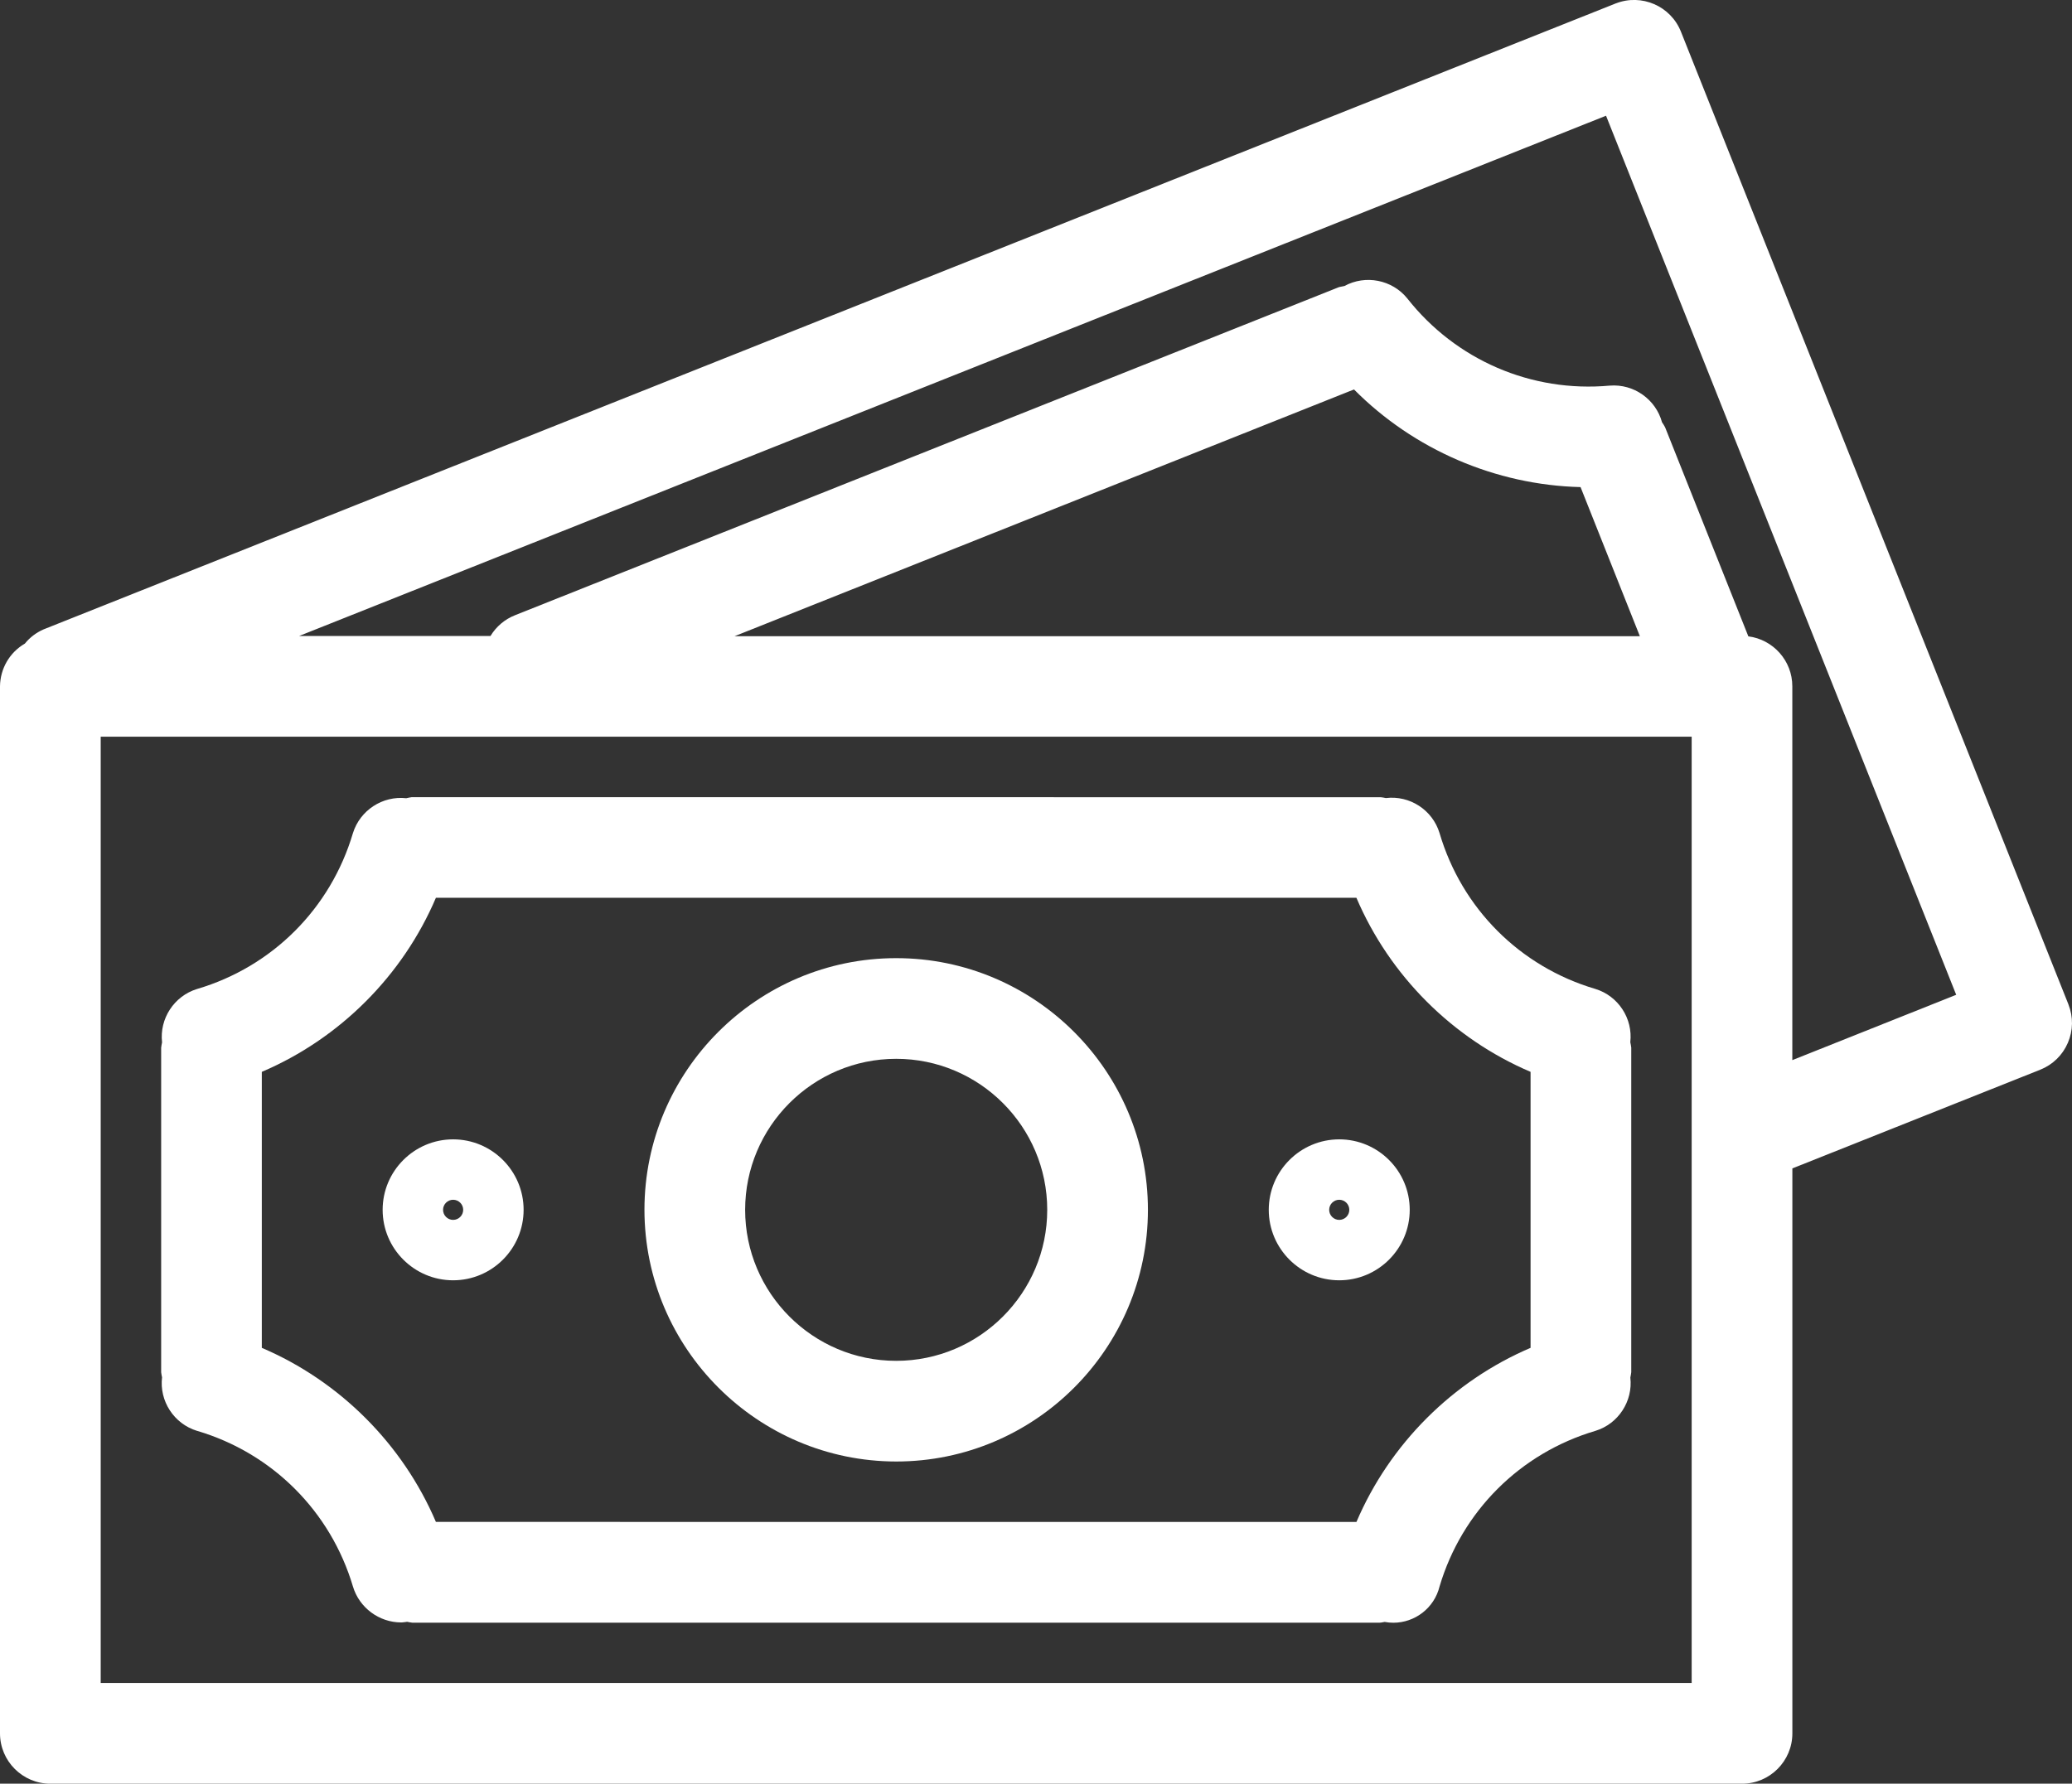
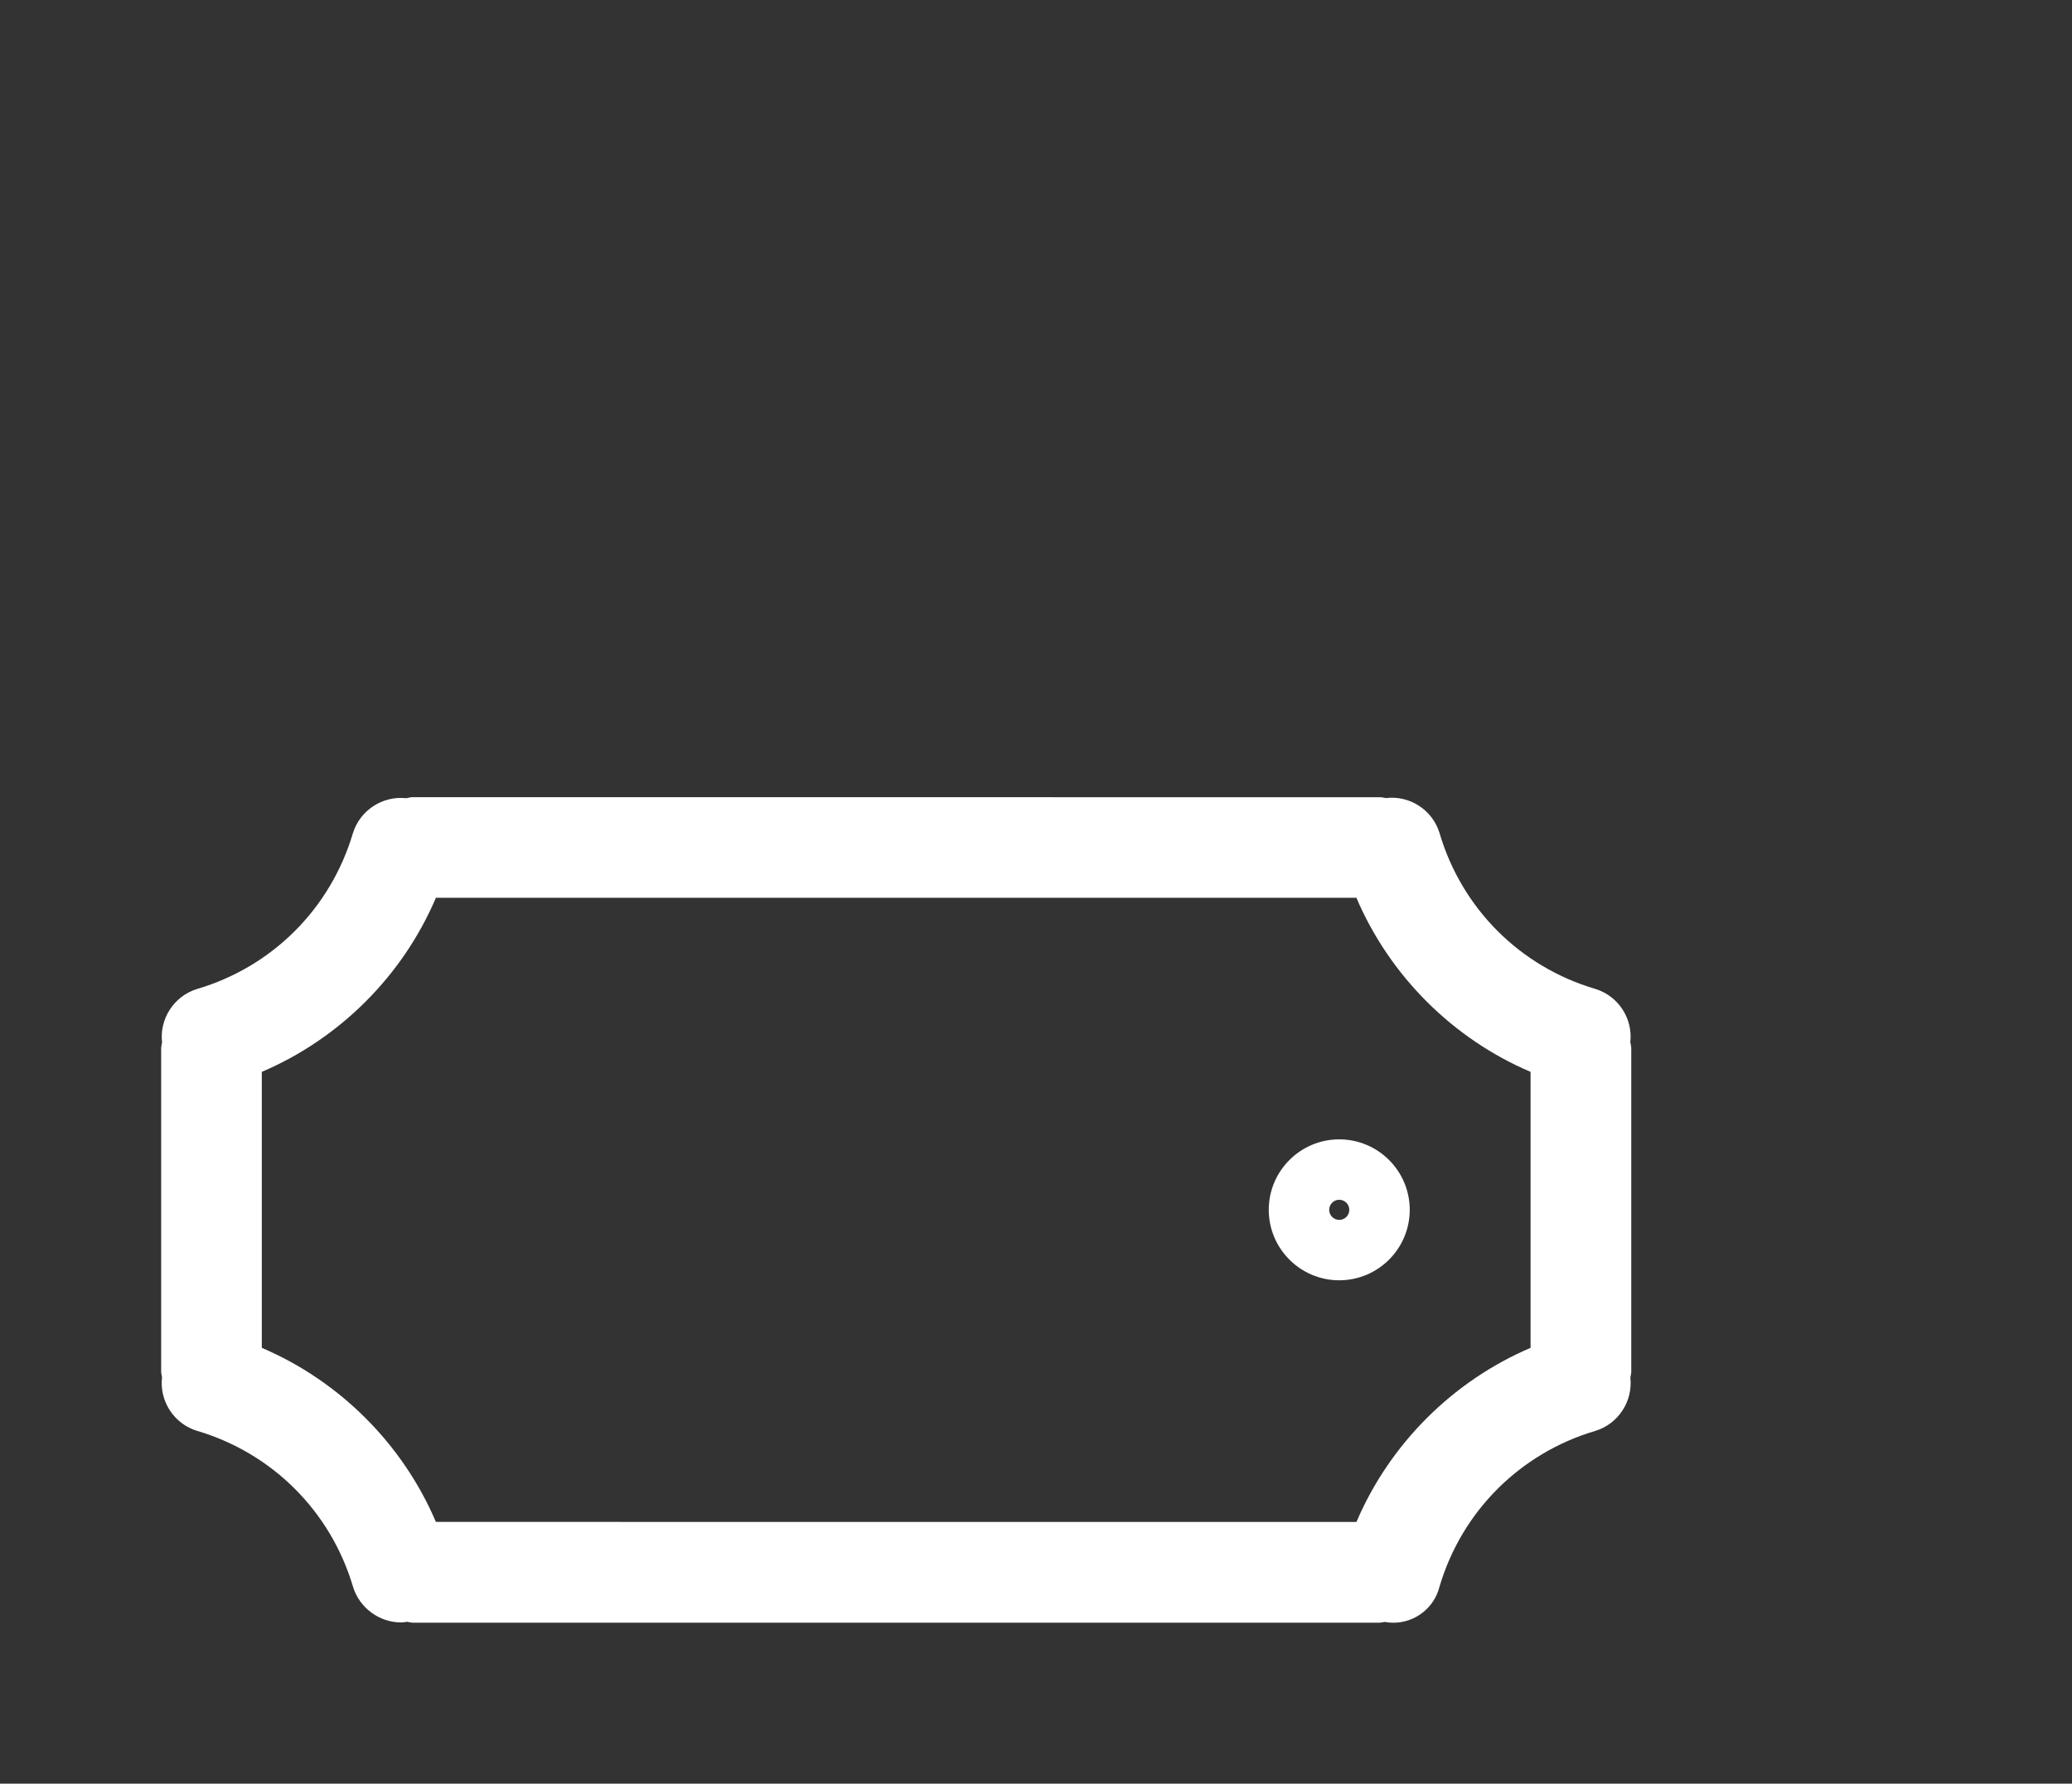
<svg xmlns="http://www.w3.org/2000/svg" id="Layer_2" data-name="Layer 2" viewBox="0 0 411.54 354.35">
  <rect x="0" y="0" width="411.54" height="354.35" fill="#333333" stroke="none" />
  <defs>
    <style> .cls-1 { fill: #fff; stroke-width: 0px; } </style>
  </defs>
  <g id="Capa_1" data-name="Capa 1">
    <g>
-       <path class="cls-1" d="m410.84,199.56l-.05-.13L333.87,6.3c-2.03-5.11-7.82-7.62-12.94-5.62l-.21.07-.05.03L8.67,125.03c-1.45.63-2.74,1.6-3.73,2.83-3.02,1.75-4.9,4.96-4.94,8.5v208c0,5.51,4.49,10,10,10h336c5.51,0,10-4.49,10-10v-112.24l49.24-19.61c2.48-.99,4.43-2.89,5.48-5.34,1.05-2.44,1.09-5.13.12-7.6Zm-63.58-73.13l-16.48-41.4-.09-.2c-.17-.33-.37-.64-.58-.94-1.24-4.56-5.62-7.67-10.39-7.28-15.53,1.41-30.55-5.06-40.21-17.33-3.01-3.72-8.31-4.74-12.48-2.46-.32.05-.64.12-.95.19l-.13.03L102.3,122.22c-2.04.8-3.76,2.27-4.88,4.13h-38.02L318.99,22.99l69.55,174.64-32.55,12.98v-74.27c0-5.09-3.82-9.3-8.74-9.92Zm-78.33-49.06c11.88,11.97,28.14,18.98,45,19.4l11.78,29.62h-179.81l123.03-49.02Zm67.07,68.98v188H20v-188h316Z" />
      <path class="cls-1" d="m32.19,273.58c-.58,4.73,2.34,9.27,6.94,10.68h.02c14.94,4.42,26.51,15.98,30.95,30.92,1.25,4.2,5.19,7.14,9.58,7.14h.13c.35-.03.71-.07,1.06-.13.29.07.59.12.89.16l.13.02h192.13l.26-.02c.25-.03.5-.08.75-.13.58.11,1.15.16,1.72.16,4.25,0,8.12-2.89,9.18-7.22,4.44-14.93,15.99-26.47,30.95-30.9,4.56-1.39,7.48-5.9,6.94-10.6.08-.35.14-.7.18-1.06v-64.24s0-.23,0-.23c-.04-.36-.11-.72-.19-1.08.54-4.7-2.38-9.2-6.96-10.59-14.96-4.42-26.52-15.99-30.93-30.97-1.4-4.6-5.94-7.52-10.67-6.94-.33-.08-.66-.13-1-.17h-.12s-192.12-.01-192.12-.01h-.24c-.36.06-.72.12-1.08.21-4.69-.53-9.19,2.39-10.6,6.96-4.43,14.95-15.99,26.52-30.96,30.94-4.56,1.4-7.48,5.91-6.94,10.61-.08.35-.14.71-.18,1.07v64.22s0,.24,0,.24c.04.33.1.66.17.98Zm237.22-95.22c6.61,15.49,19.11,27.98,34.59,34.58v54.83c-15.48,6.61-27.98,19.11-34.58,34.58H86.58c-6.61-15.48-19.1-27.97-34.58-34.58v-54.83c15.48-6.6,27.98-19.1,34.58-34.58h182.82Z" />
-       <path class="cls-1" d="m178,290.35h0c27.57,0,50-22.43,50-50s-22.43-50-50-50-50,22.43-50,50c.03,27.54,22.46,49.97,50,50Zm0-80c16.54,0,30,13.46,30,30s-13.46,30-30,30-30-13.46-30-30,13.46-30,30-30Z" />
-       <path class="cls-1" d="m90,254.35c7.72,0,14-6.28,14-14s-6.28-14-14-14-14,6.28-14,14,6.28,14,14,14Zm0-12c-1.1,0-2-.9-2-2s.9-2,2-2,2,.9,2,2-.9,2-2,2Z" />
      <path class="cls-1" d="m266,254.35c7.72,0,14-6.28,14-14s-6.28-14-14-14-14,6.28-14,14,6.28,14,14,14Zm0-12c-1.1,0-2-.9-2-2s.9-2,2-2,2,.9,2,2-.9,2-2,2Z" />
    </g>
  </g>
</svg>